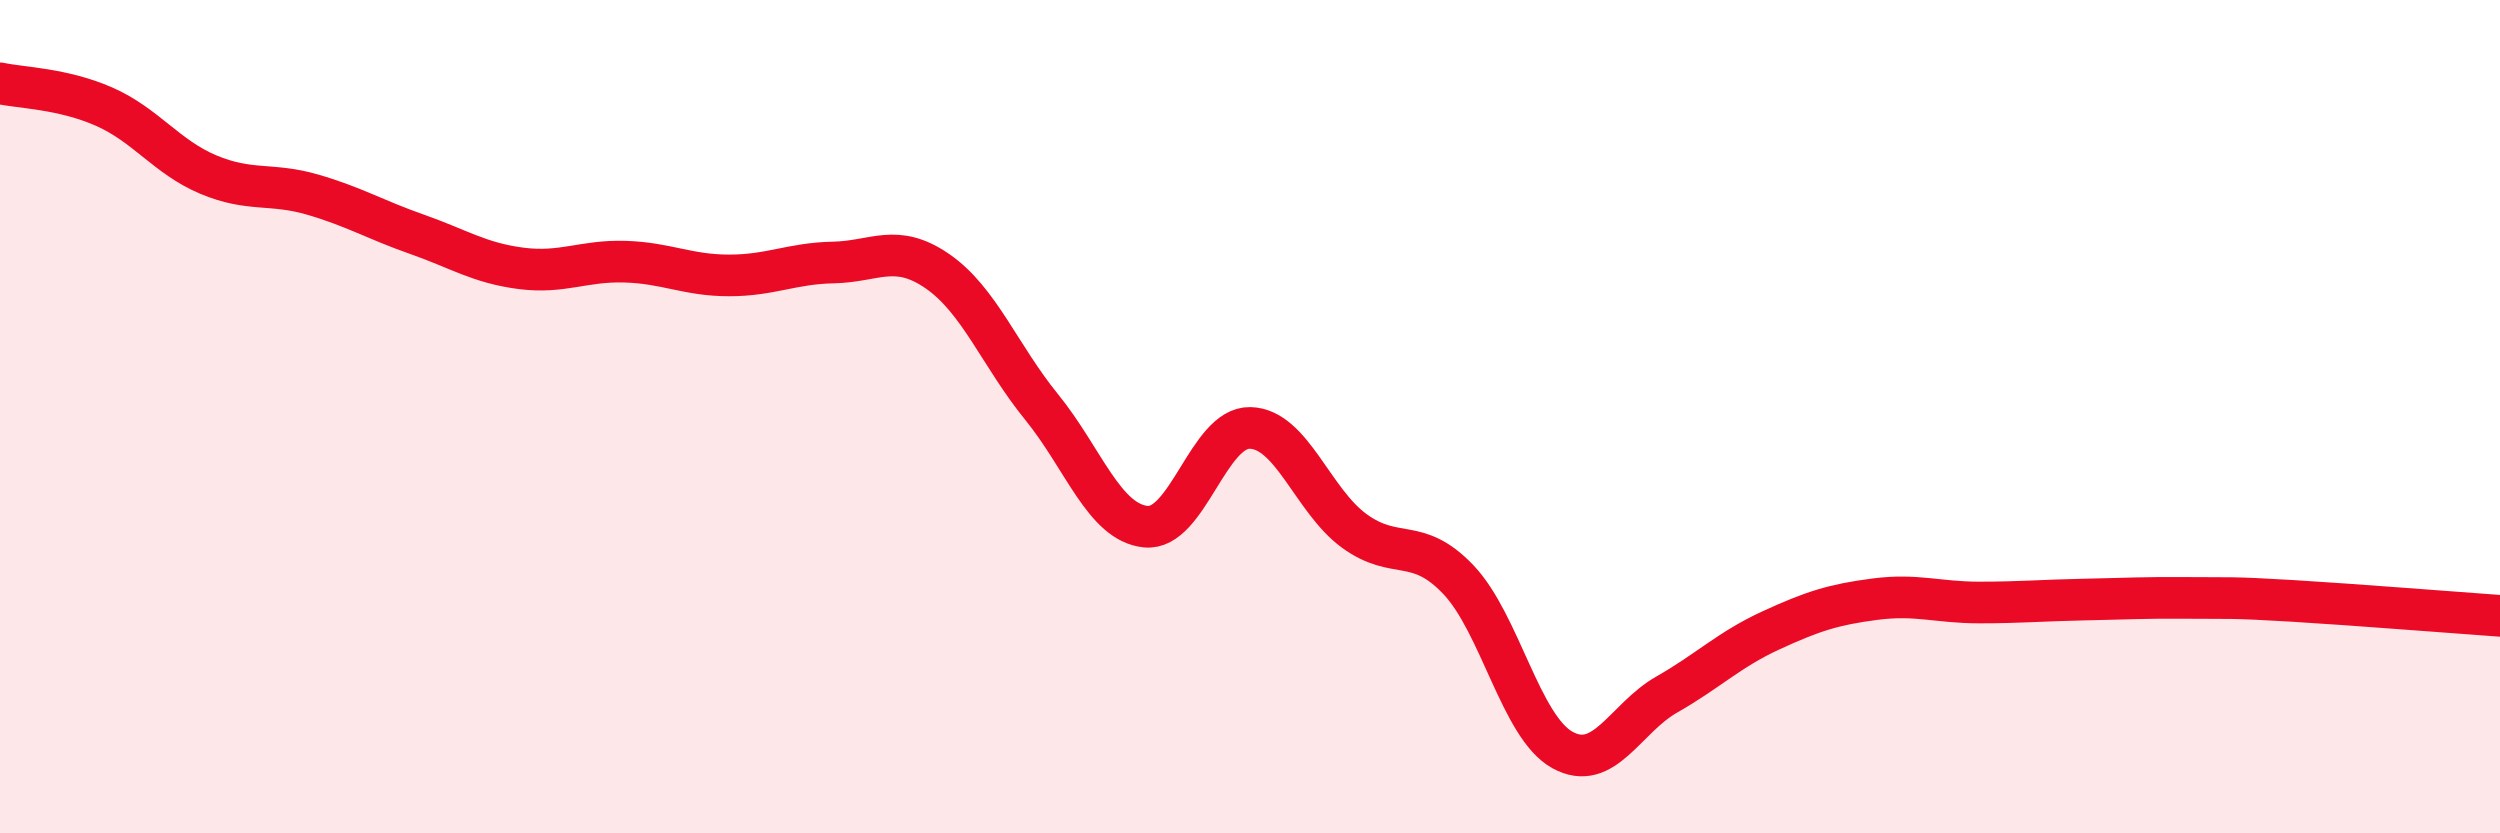
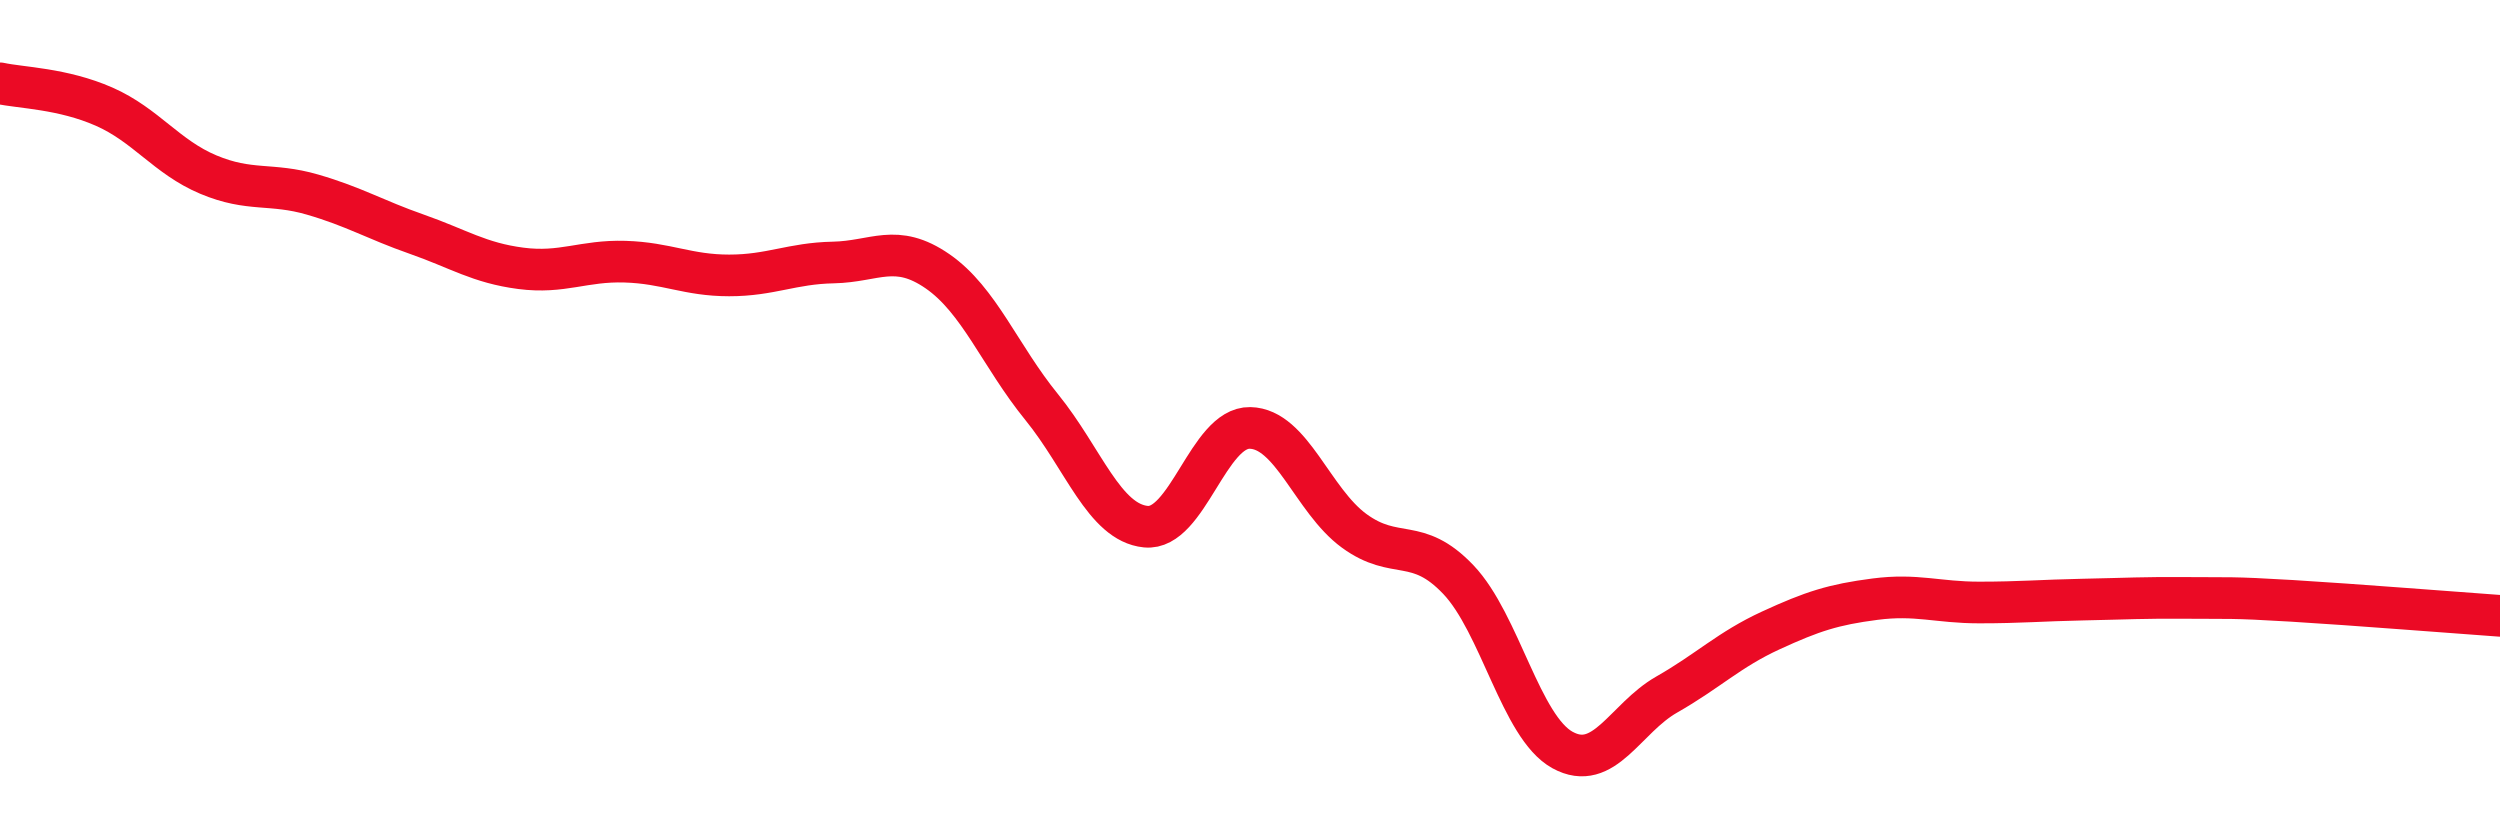
<svg xmlns="http://www.w3.org/2000/svg" width="60" height="20" viewBox="0 0 60 20">
-   <path d="M 0,2 C 0.5,2.11 1.5,2.12 2.5,2.56 C 3.5,3 4,3.77 5,4.19 C 6,4.61 6.5,4.38 7.5,4.67 C 8.5,4.96 9,5.27 10,5.62 C 11,5.97 11.5,6.31 12.5,6.44 C 13.5,6.57 14,6.25 15,6.28 C 16,6.31 16.5,6.61 17.5,6.61 C 18.5,6.61 19,6.32 20,6.3 C 21,6.28 21.5,5.82 22.5,6.51 C 23.5,7.2 24,8.54 25,9.77 C 26,11 26.5,12.54 27.5,12.64 C 28.5,12.74 29,10.25 30,10.27 C 31,10.29 31.5,12.01 32.5,12.74 C 33.5,13.47 34,12.86 35,13.91 C 36,14.96 36.5,17.45 37.5,18 C 38.5,18.55 39,17.24 40,16.67 C 41,16.1 41.5,15.59 42.5,15.13 C 43.5,14.67 44,14.51 45,14.38 C 46,14.25 46.5,14.46 47.5,14.46 C 48.5,14.46 49,14.41 50,14.39 C 51,14.37 51.5,14.34 52.5,14.35 C 53.5,14.36 53.5,14.33 55,14.42 C 56.5,14.51 59,14.71 60,14.78L60 20L0 20Z" fill="#EB0A25" opacity="0.1" stroke-linecap="round" stroke-linejoin="round" />
  <path d="M 0,2 C 0.5,2.11 1.5,2.12 2.5,2.56 C 3.5,3 4,3.77 5,4.19 C 6,4.61 6.5,4.38 7.5,4.67 C 8.5,4.96 9,5.27 10,5.62 C 11,5.97 11.5,6.31 12.5,6.44 C 13.5,6.57 14,6.25 15,6.28 C 16,6.31 16.5,6.61 17.5,6.61 C 18.5,6.61 19,6.32 20,6.3 C 21,6.28 21.5,5.82 22.5,6.51 C 23.5,7.2 24,8.54 25,9.77 C 26,11 26.5,12.54 27.5,12.64 C 28.5,12.74 29,10.25 30,10.27 C 31,10.29 31.5,12.01 32.5,12.74 C 33.5,13.47 34,12.86 35,13.91 C 36,14.96 36.5,17.45 37.5,18 C 38.5,18.55 39,17.24 40,16.67 C 41,16.1 41.5,15.59 42.5,15.13 C 43.5,14.67 44,14.51 45,14.38 C 46,14.25 46.5,14.46 47.5,14.46 C 48.5,14.46 49,14.41 50,14.39 C 51,14.37 51.5,14.34 52.5,14.35 C 53.5,14.36 53.5,14.33 55,14.42 C 56.5,14.51 59,14.71 60,14.78" stroke="#EB0A25" stroke-width="1" fill="none" stroke-linecap="round" stroke-linejoin="round" />
</svg>